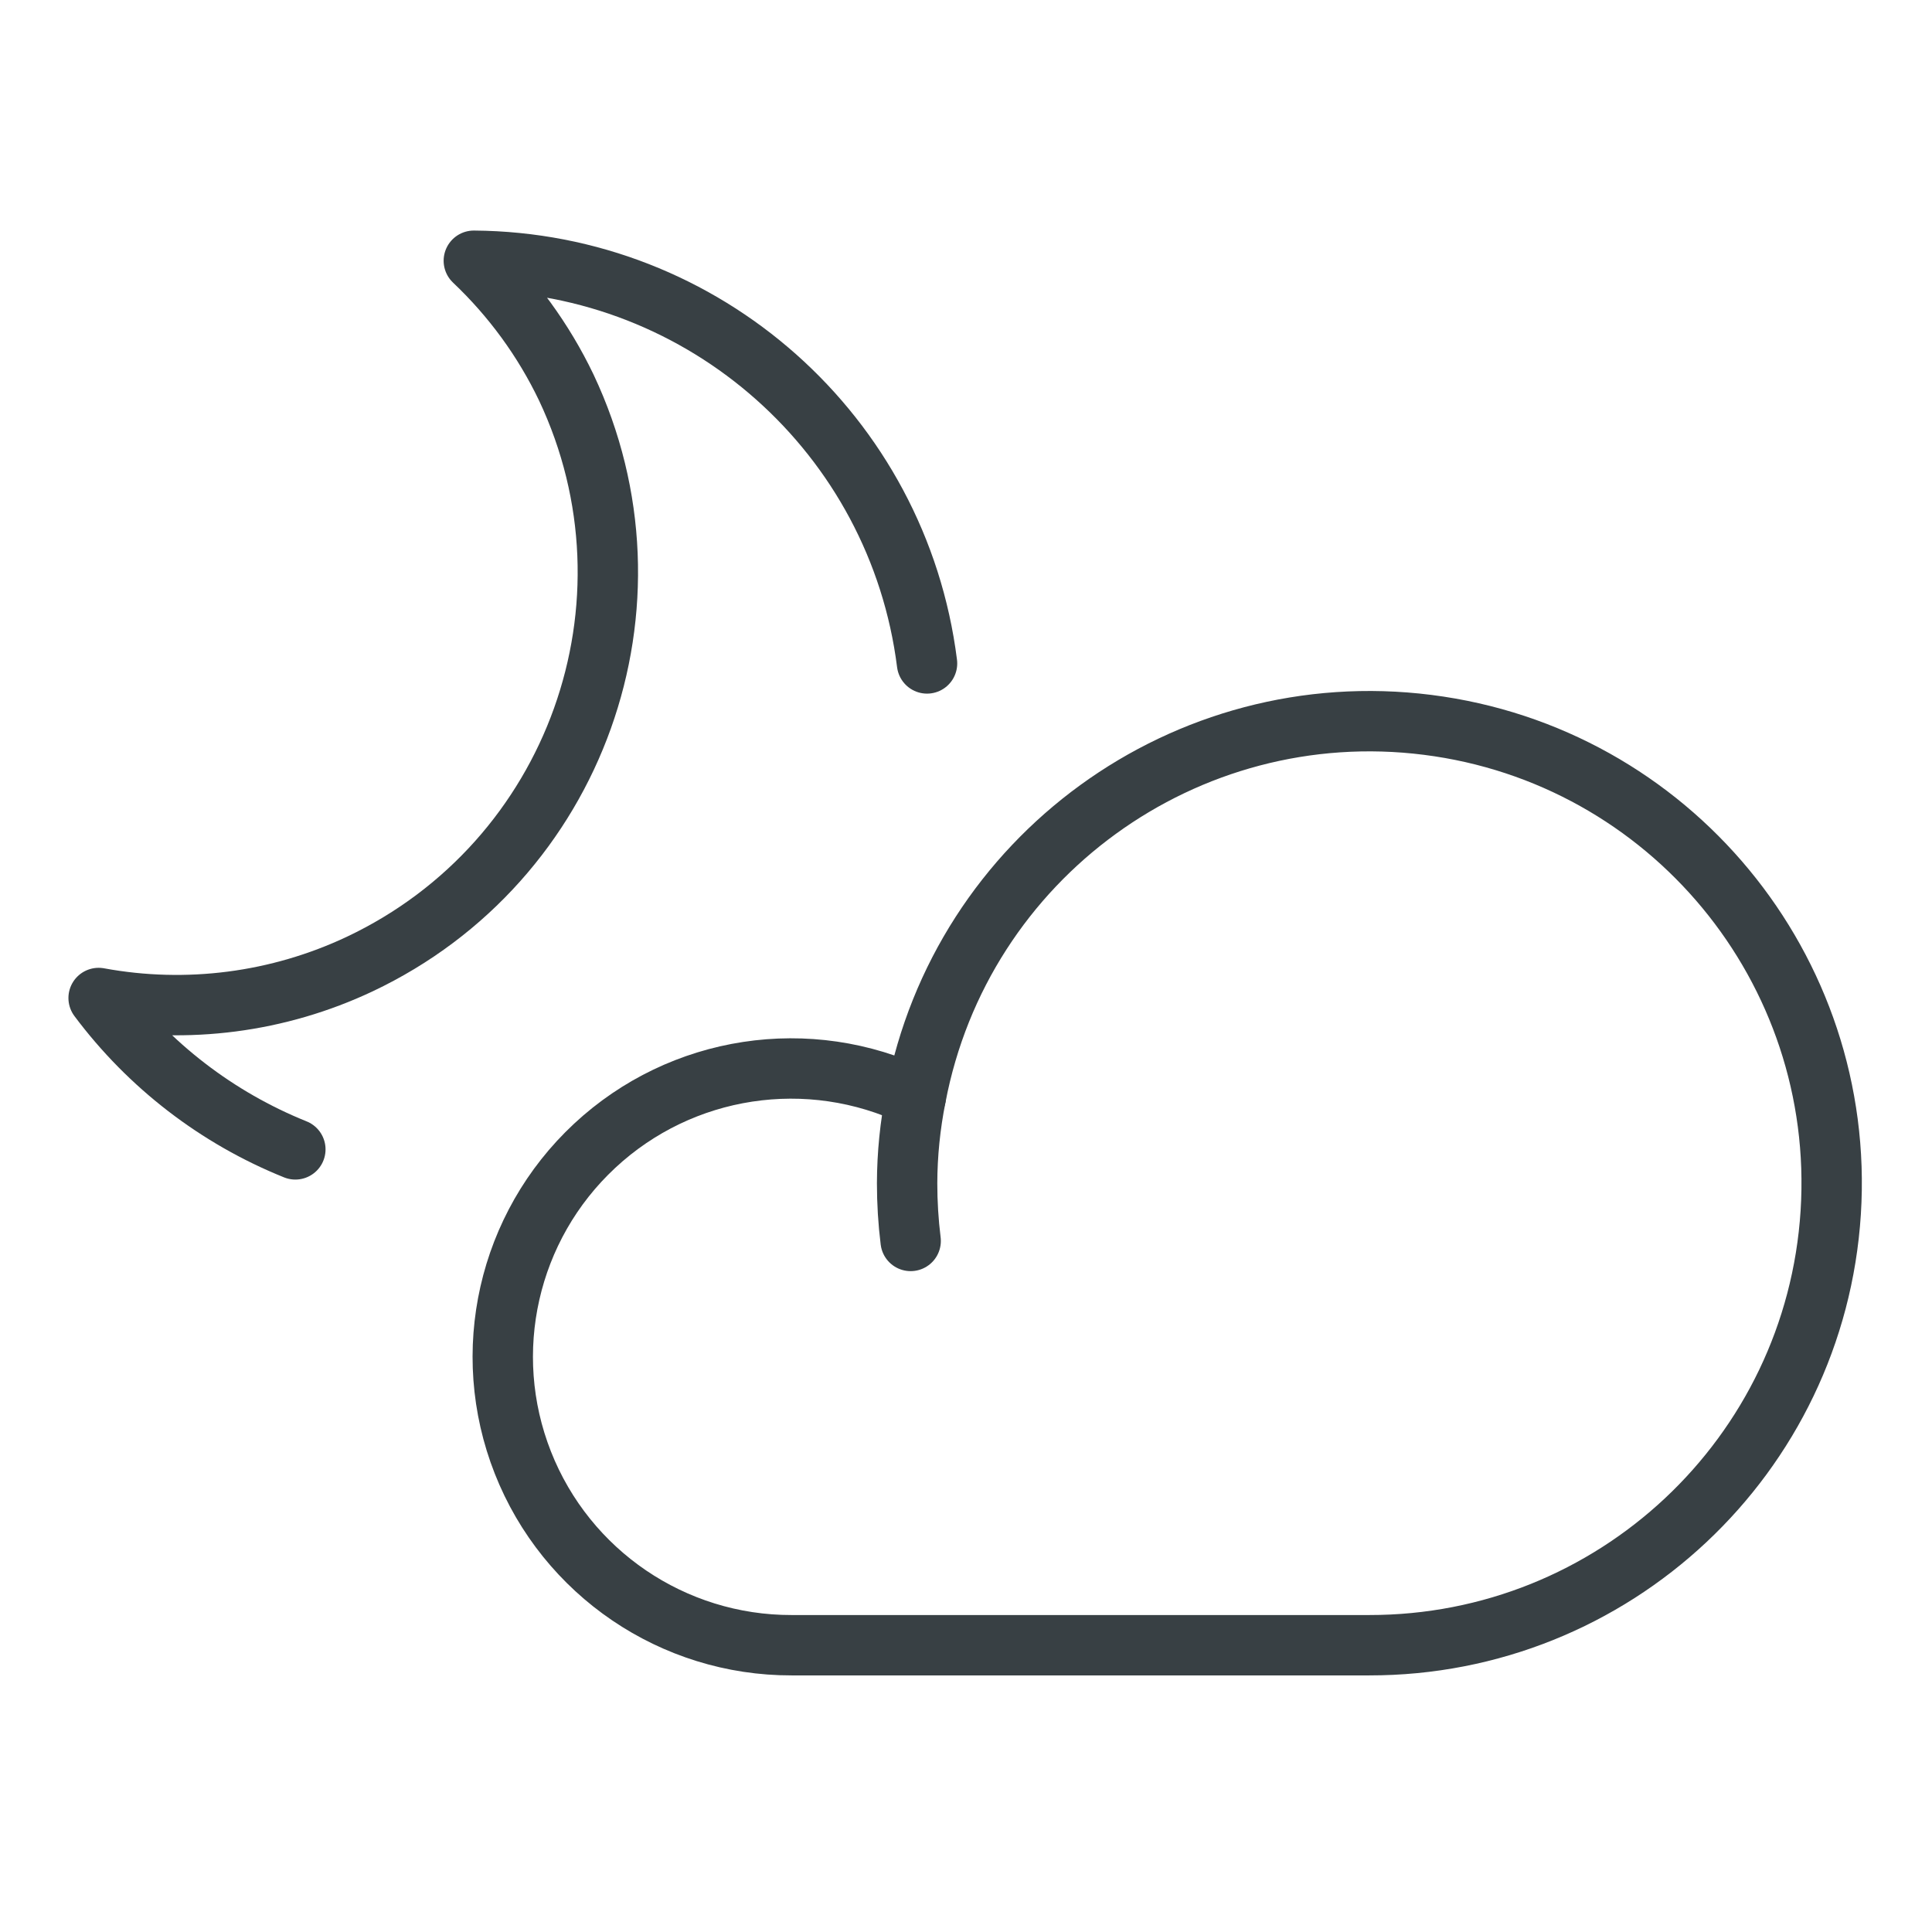
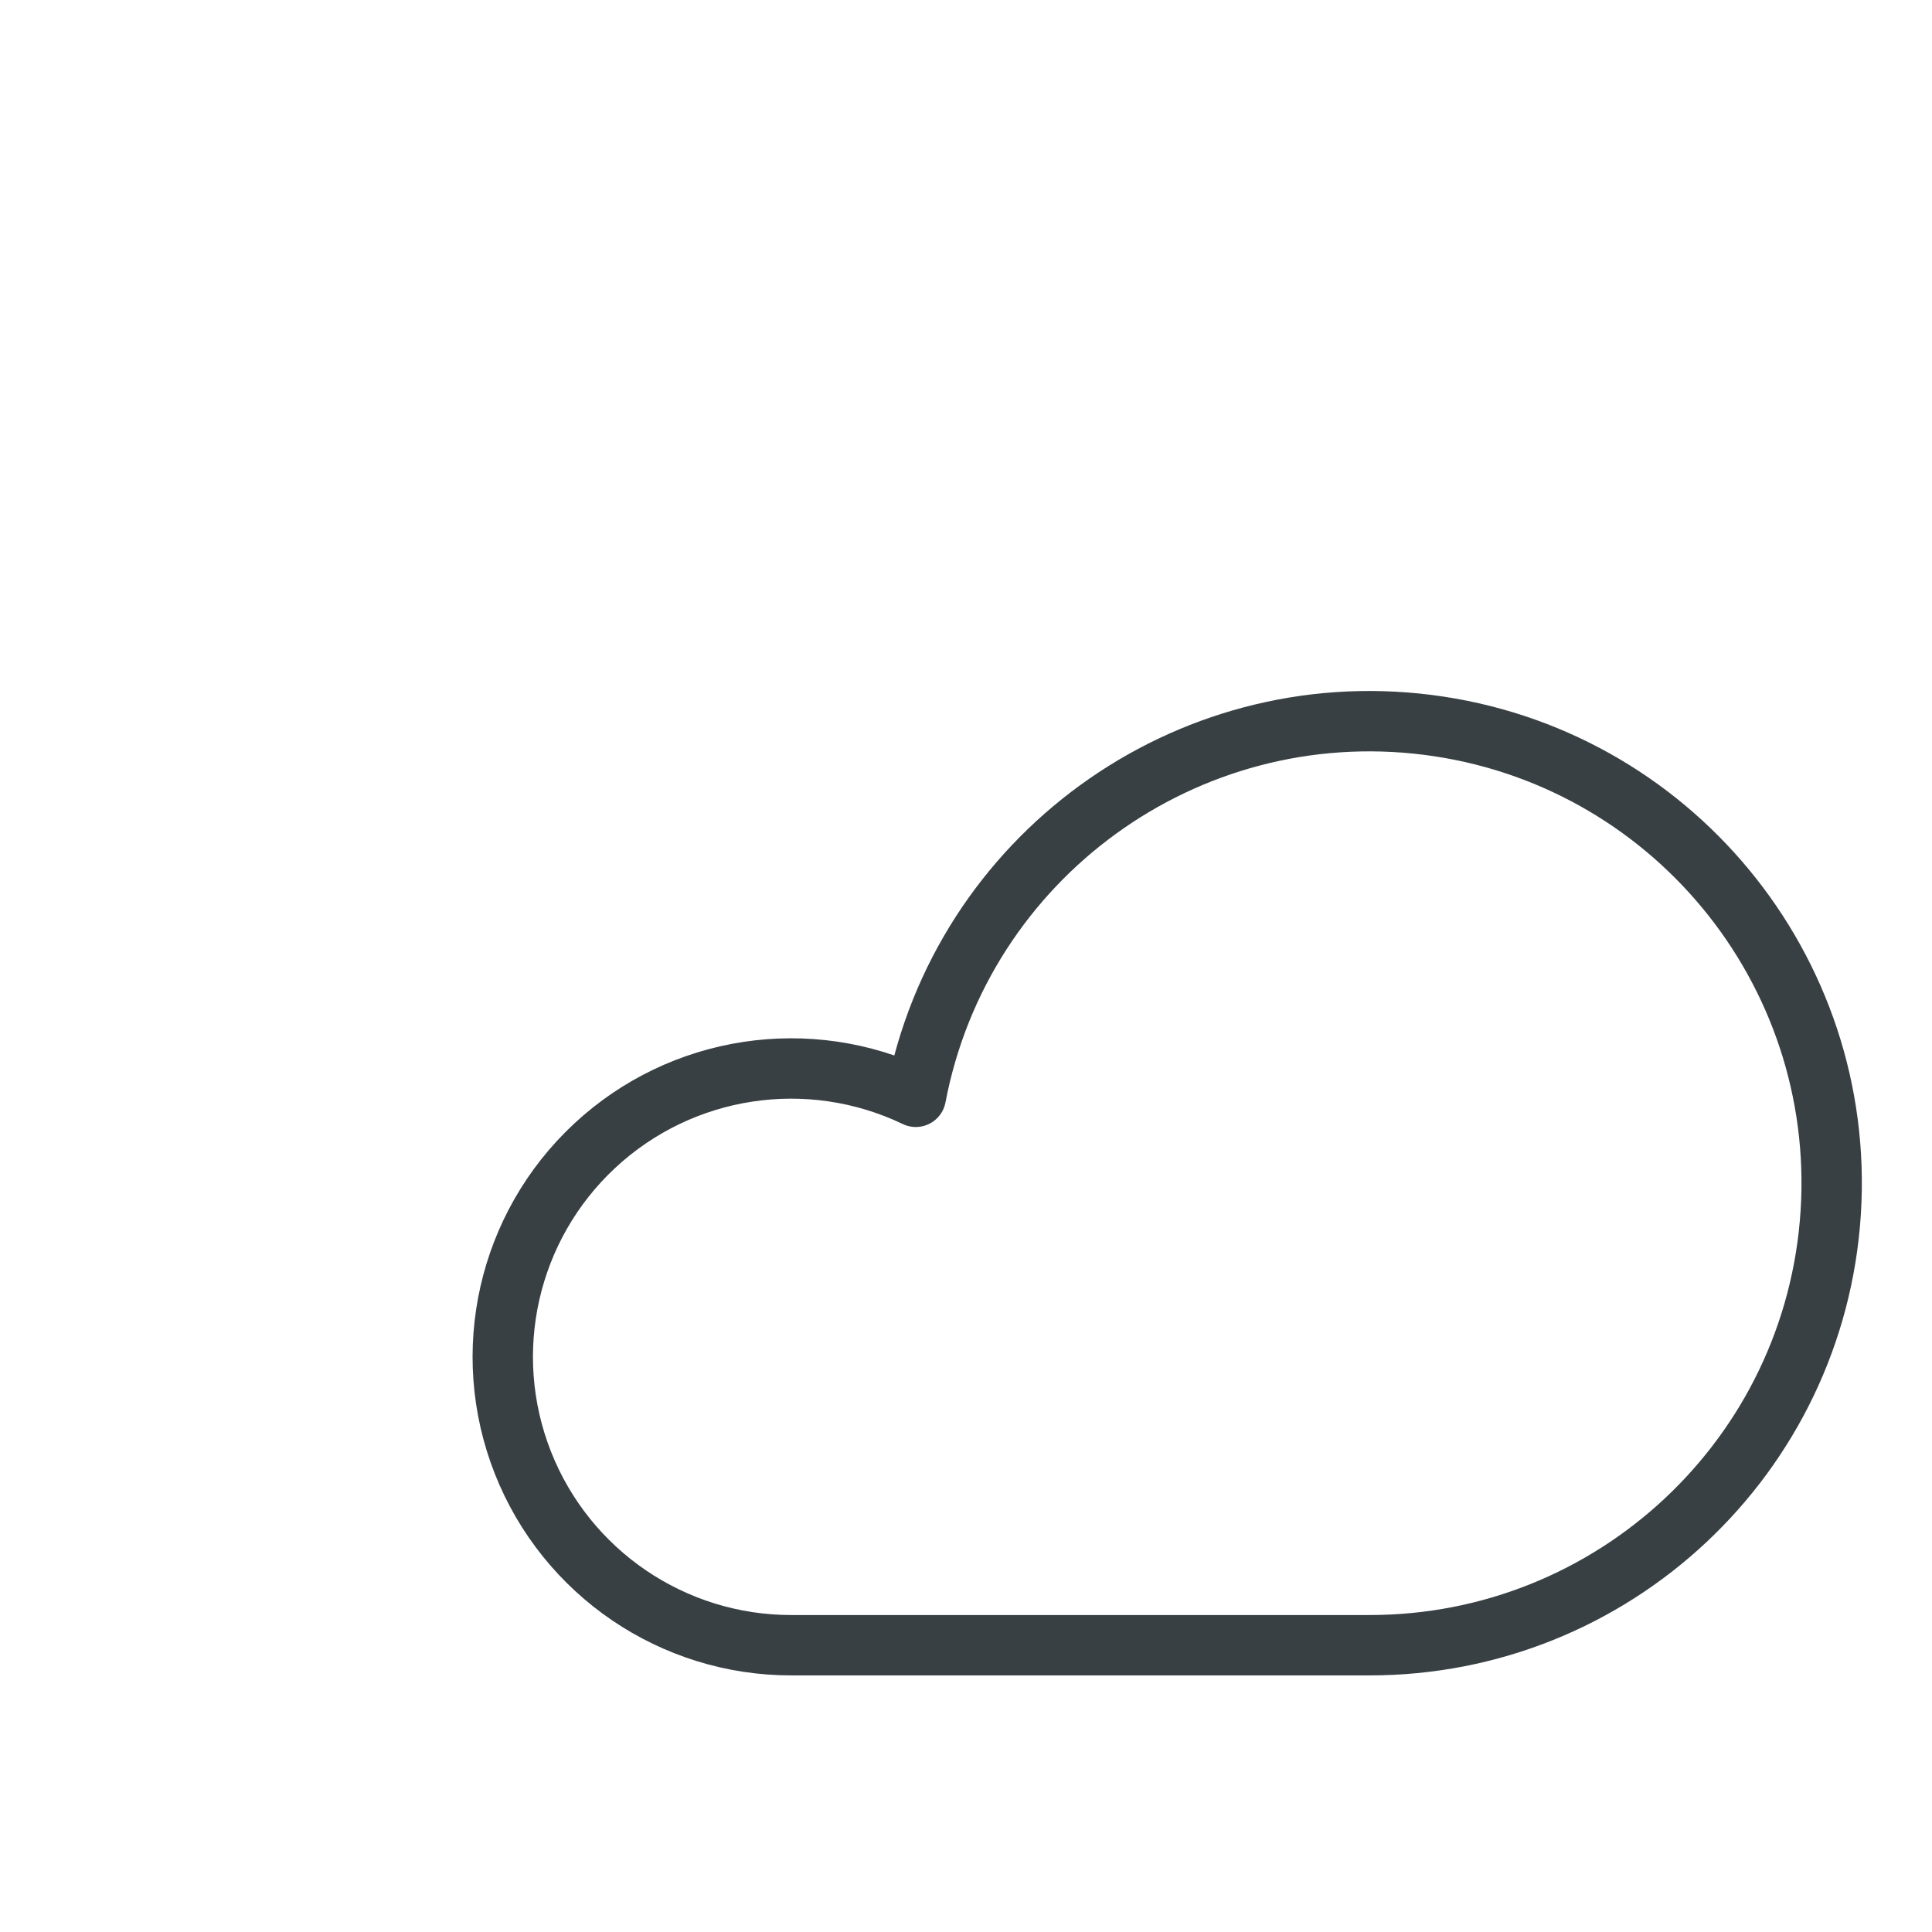
<svg xmlns="http://www.w3.org/2000/svg" width="48" height="48" viewBox="0 0 48 48" fill="none">
-   <path d="M7.338 28.556C5.395 27.774 3.704 26.473 2.45 24.795C4.647 25.2 6.916 24.905 8.937 23.952C14.31 21.412 16.607 14.998 14.068 9.625C13.502 8.444 12.723 7.378 11.772 6.478C17.502 6.52 22.316 10.798 23.032 16.483" stroke="#384044" stroke-width="1.5" stroke-linecap="round" stroke-linejoin="round" />
-   <path d="M22.537 29.396C22.537 29.876 22.566 30.355 22.625 30.831C22.566 30.355 22.537 29.876 22.537 29.396C22.539 28.676 22.612 27.957 22.753 27.25" stroke="#384044" stroke-width="1.5" stroke-linecap="round" stroke-linejoin="round" />
  <path fill-rule="evenodd" clip-rule="evenodd" d="M34.015 40.875C40.077 40.882 45.099 36.175 45.484 30.125C45.868 24.076 41.483 18.77 35.469 18.009C29.455 17.249 23.886 21.296 22.753 27.25C20.096 25.977 16.93 26.459 14.774 28.467C12.617 30.475 11.91 33.598 12.991 36.339C14.072 39.08 16.721 40.88 19.667 40.875H34.015Z" stroke="#384044" stroke-width="1.5" stroke-linecap="round" stroke-linejoin="round" />
</svg>